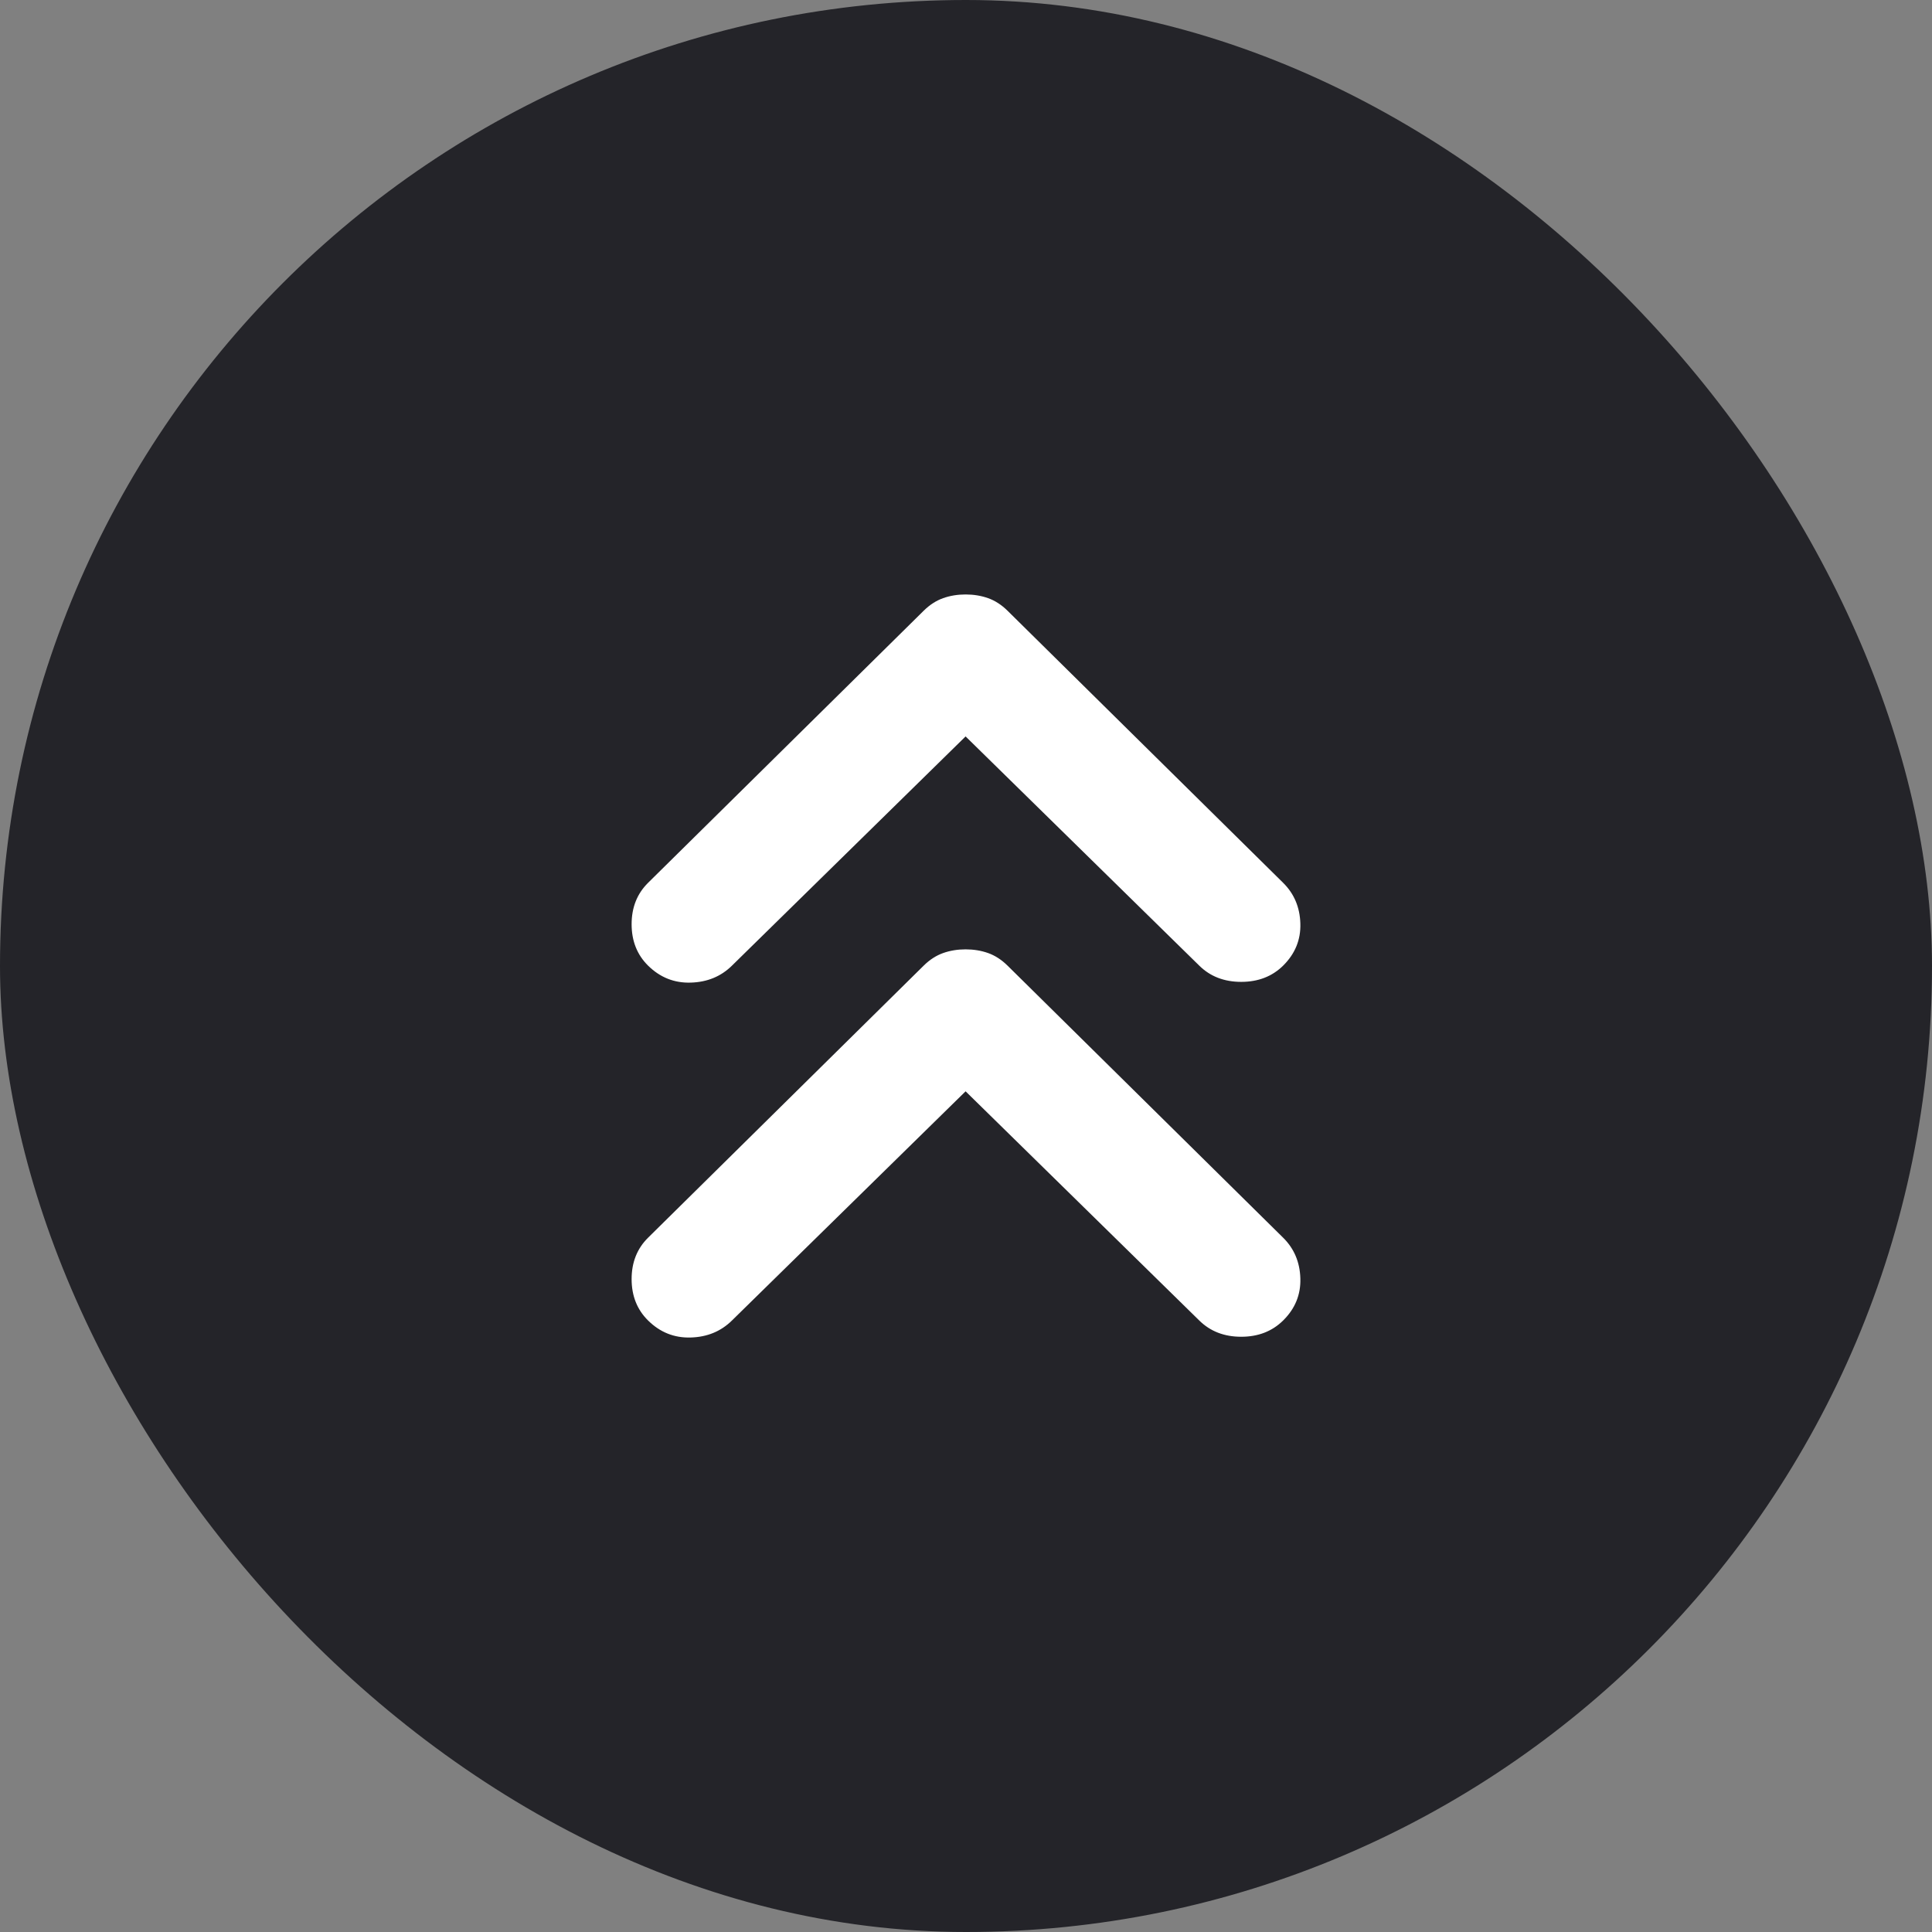
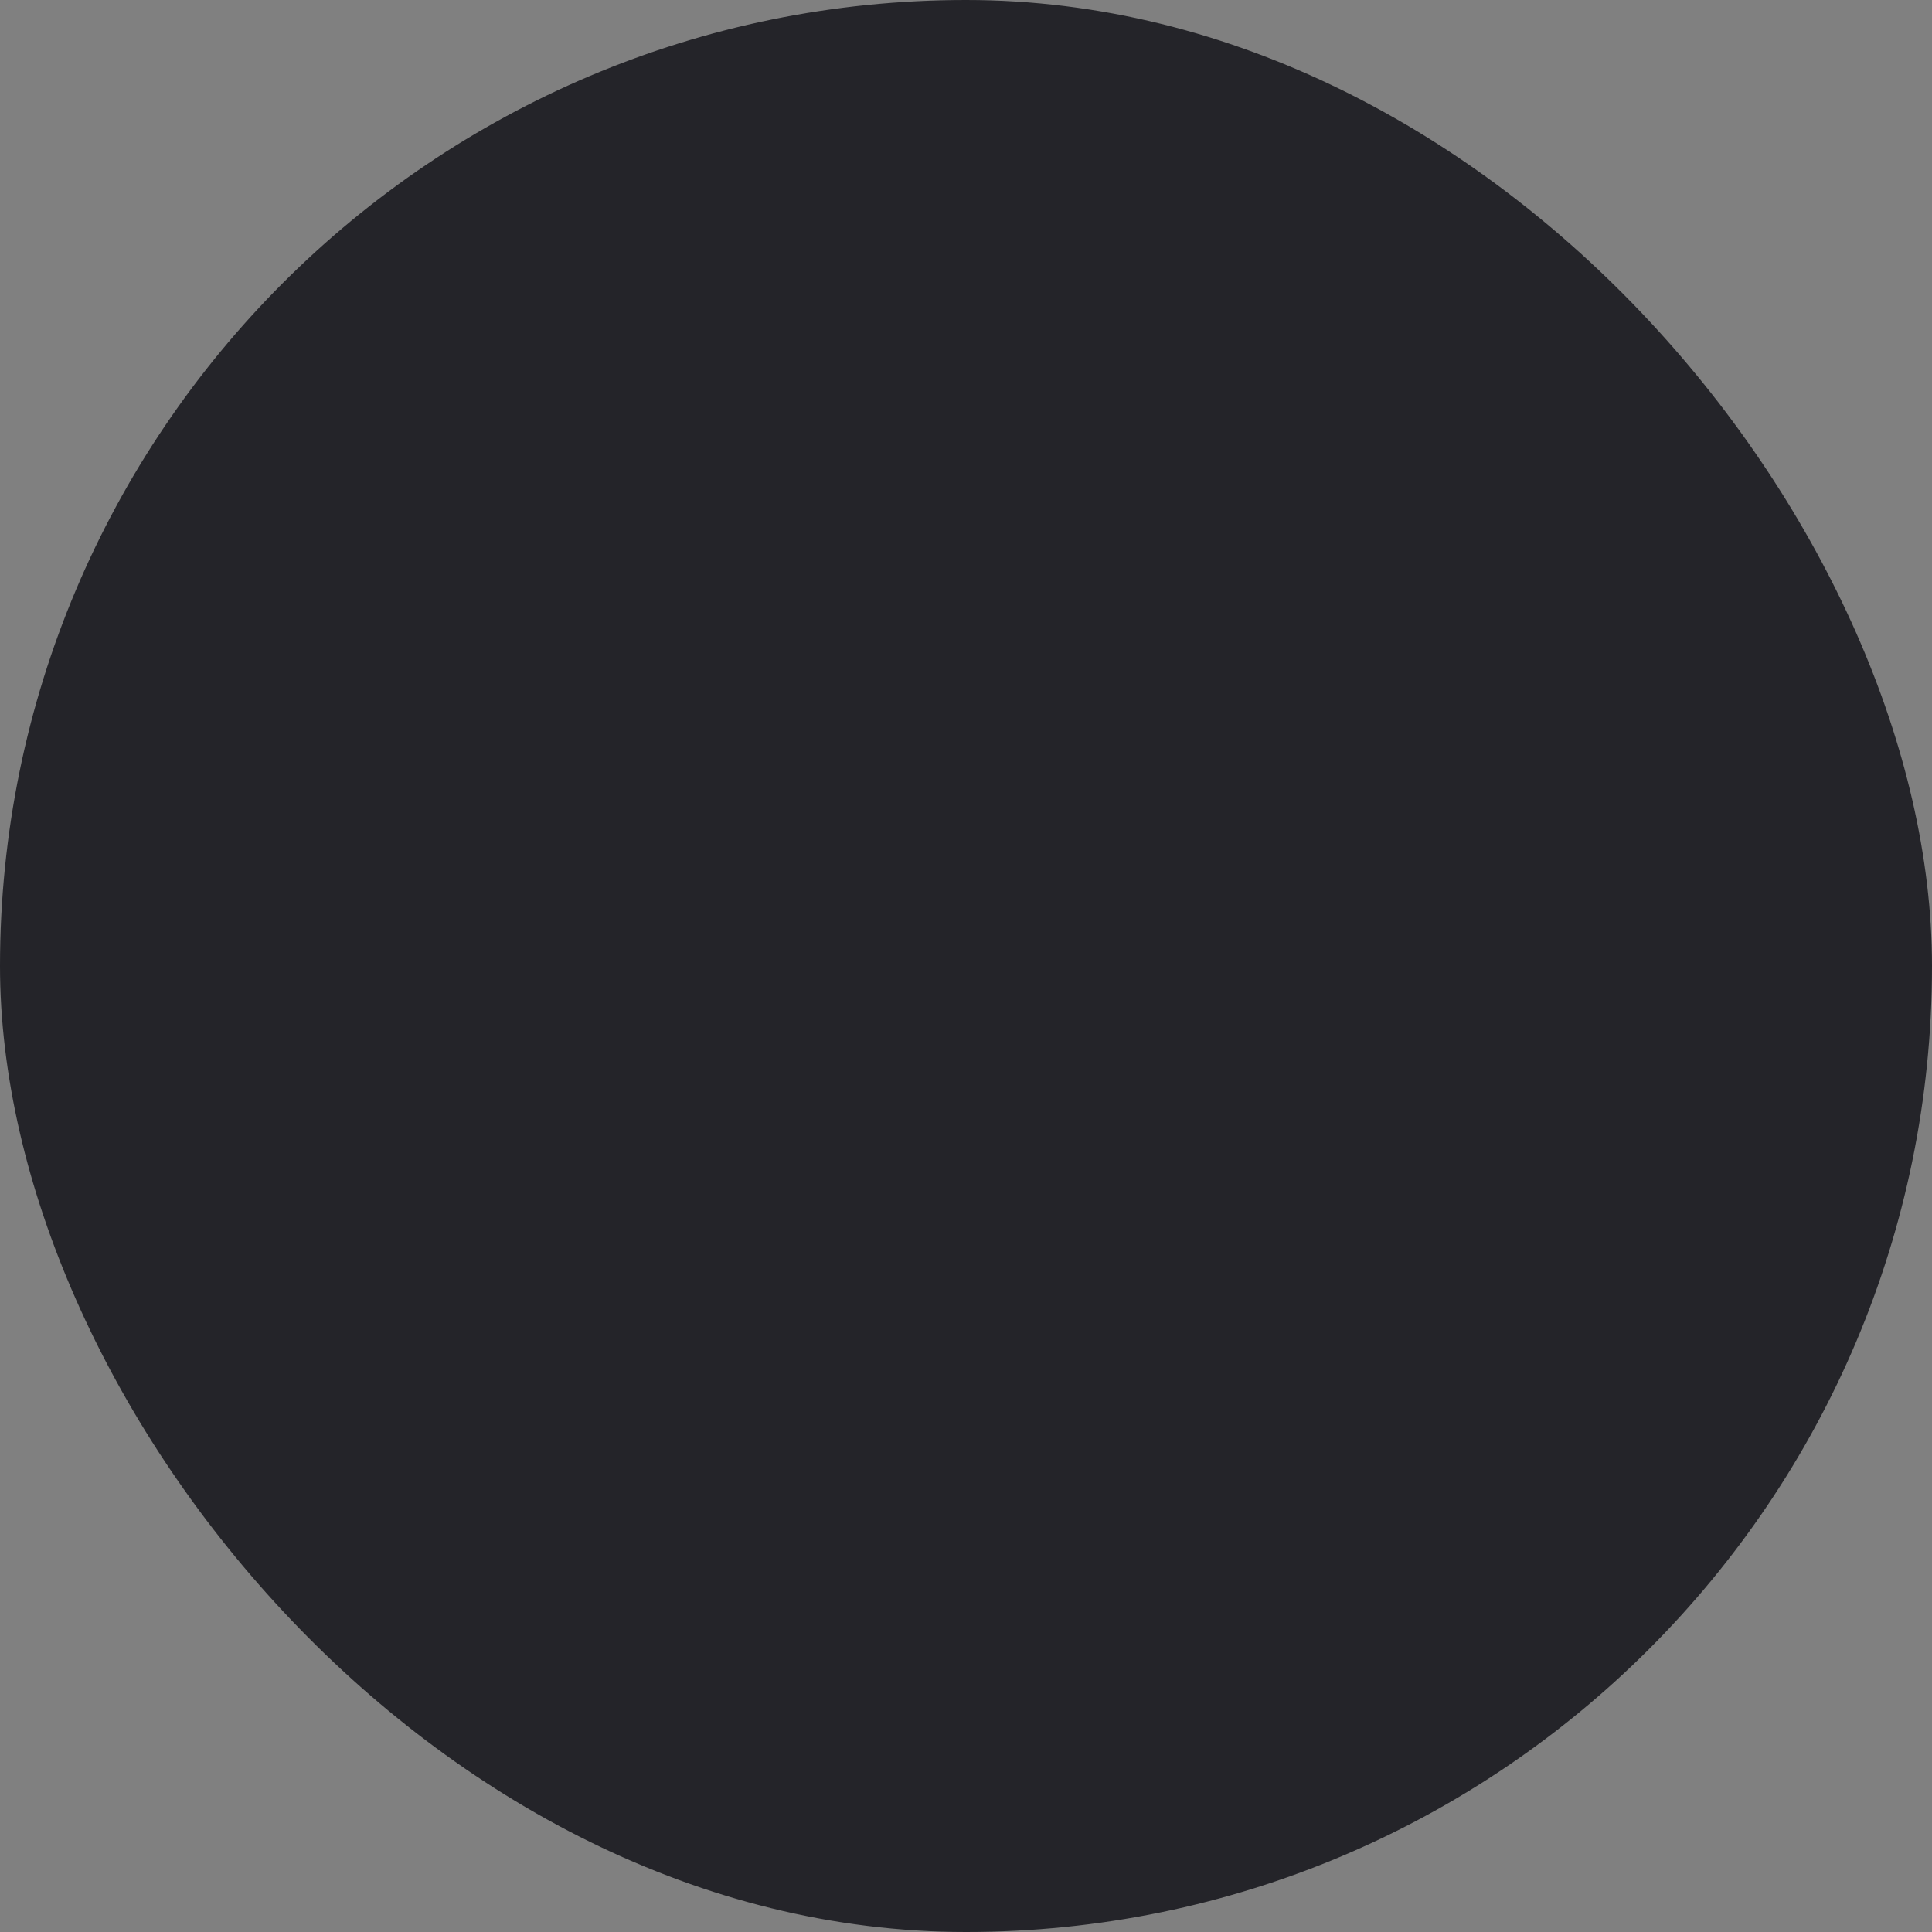
<svg xmlns="http://www.w3.org/2000/svg" fill="none" height="100%" overflow="visible" preserveAspectRatio="none" style="display: block;" viewBox="0 0 52 52" width="100%">
  <rect x="0" y="0" width="52" height="52" fill="#808080" stroke="none" />
  <g id="keyboard_double_arrow_up">
    <rect fill="#242429" height="52" rx="26" width="52" />
-     <path d="M25.989 29.373L19.701 35.541C19.405 35.833 19.036 35.986 18.592 35.999C18.149 36.013 17.766 35.86 17.443 35.541C17.148 35.25 17 34.878 17 34.427C17 33.976 17.148 33.605 17.443 33.313L24.861 25.99C25.022 25.831 25.197 25.718 25.385 25.651C25.573 25.585 25.774 25.552 25.989 25.552C26.204 25.552 26.406 25.585 26.594 25.651C26.782 25.718 26.957 25.831 27.118 25.99L34.536 33.313C34.831 33.605 34.986 33.969 34.999 34.407C35.013 34.845 34.858 35.223 34.536 35.541C34.24 35.833 33.864 35.979 33.407 35.979C32.95 35.979 32.574 35.833 32.278 35.541L25.989 29.373ZM25.989 19.821L19.701 25.99C19.405 26.282 19.036 26.434 18.592 26.447C18.149 26.461 17.766 26.308 17.443 25.99C17.148 25.698 17 25.326 17 24.875C17 24.424 17.148 24.053 17.443 23.761L24.861 16.438C25.022 16.279 25.197 16.166 25.385 16.099C25.573 16.033 25.774 16 25.989 16C26.204 16 26.406 16.033 26.594 16.099C26.782 16.166 26.957 16.279 27.118 16.438L34.536 23.761C34.831 24.053 34.986 24.418 34.999 24.855C35.013 25.293 34.858 25.671 34.536 25.99C34.24 26.282 33.864 26.427 33.407 26.427C32.95 26.427 32.574 26.282 32.278 25.99L25.989 19.821Z" fill="white" id="keyboard_double_arrow_up_2" />
  </g>
</svg>